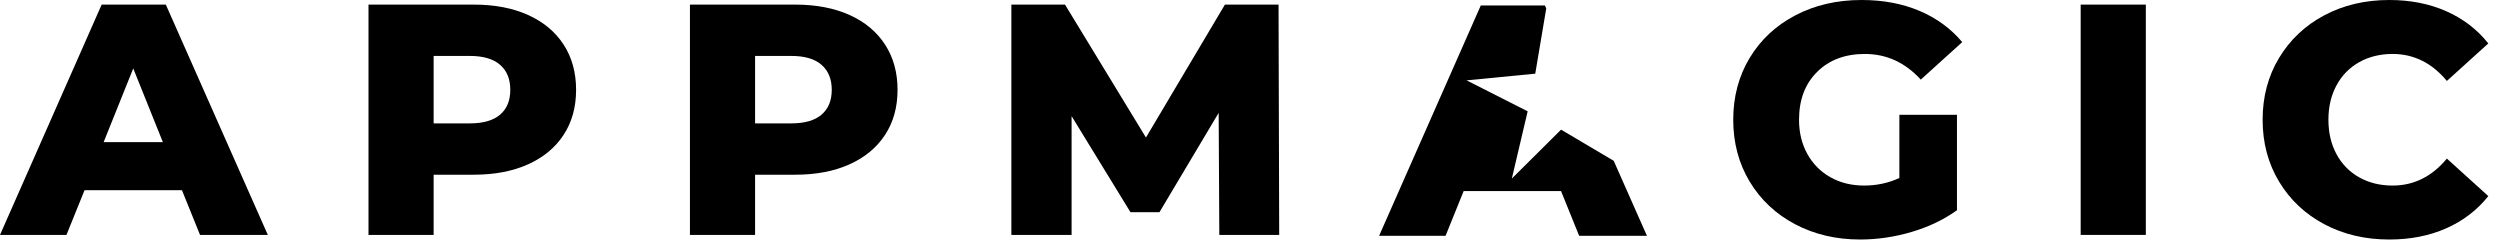
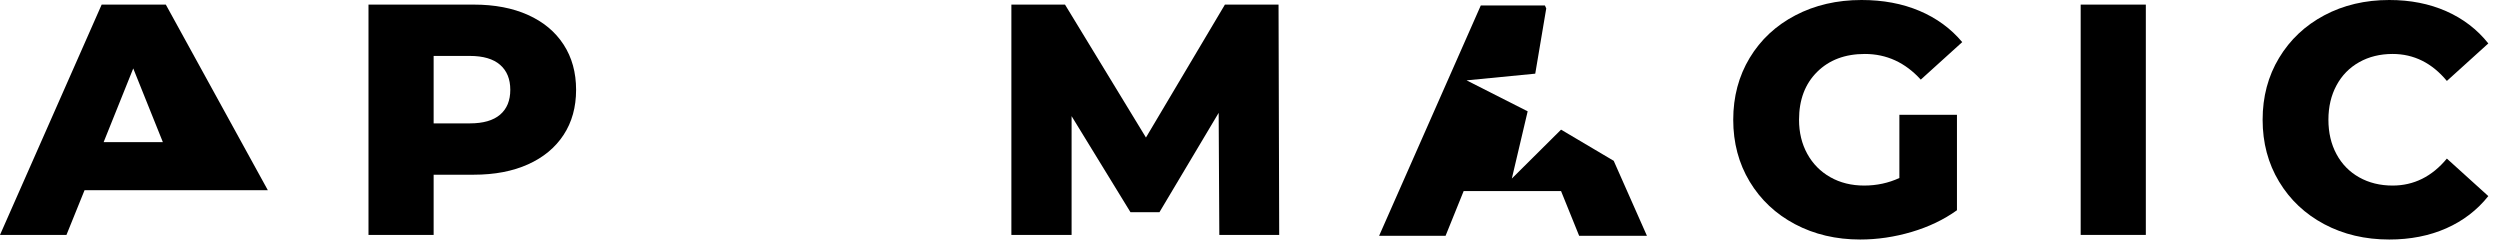
<svg xmlns="http://www.w3.org/2000/svg" width="290" height="28" viewBox="0 0 290 28" fill="none">
  <g clip-path="url(#clip0_9528_34051)">
    <path d="M220.328 13.32H227.007V24.388C225.481 25.482 223.725 26.321 221.74 26.907C219.755 27.492 217.772 27.784 215.787 27.784C212.988 27.784 210.468 27.193 208.23 26.01C205.992 24.827 204.236 23.179 202.963 21.067C201.692 18.955 201.055 16.564 201.055 13.892C201.055 11.221 201.692 8.829 202.963 6.717C204.236 4.605 206.004 2.958 208.268 1.775C210.533 0.592 213.091 0 215.94 0C218.434 0 220.672 0.42 222.657 1.259C224.642 2.099 226.295 3.308 227.618 4.885L222.81 9.236C221.002 7.251 218.84 6.259 216.32 6.259C214.032 6.259 212.186 6.952 210.788 8.339C209.388 9.726 208.688 11.577 208.688 13.892C208.688 15.368 209.006 16.685 209.642 17.842C210.279 19 211.168 19.903 212.314 20.552C213.459 21.201 214.77 21.525 216.244 21.525C217.696 21.525 219.056 21.233 220.328 20.648V13.32Z" fill="black" />
-     <path fill-rule="evenodd" clip-rule="evenodd" d="M7.709 27.25L9.809 22.06H21.105L23.204 27.25H31.067L19.235 0.534H11.793L0 27.25H7.709ZM15.457 7.938L18.892 16.487H12.022L15.457 7.938Z" fill="black" />
+     <path fill-rule="evenodd" clip-rule="evenodd" d="M7.709 27.25L9.809 22.06H21.105H31.067L19.235 0.534H11.793L0 27.25H7.709ZM15.457 7.938L18.892 16.487H12.022L15.457 7.938Z" fill="black" />
    <path fill-rule="evenodd" clip-rule="evenodd" d="M54.958 0.534C57.375 0.534 59.474 0.935 61.255 1.737C63.036 2.538 64.41 3.683 65.377 5.171C66.344 6.66 66.827 8.409 66.827 10.419C66.827 12.429 66.344 14.172 65.377 15.648C64.41 17.123 63.036 18.262 61.255 19.064C59.474 19.865 57.375 20.266 54.958 20.266H50.302V27.25H42.745V0.534H54.958ZM58.011 13.301C57.222 13.975 56.052 14.312 54.5 14.312H50.302V6.488H54.5C56.052 6.488 57.222 6.832 58.011 7.519C58.8 8.206 59.194 9.172 59.194 10.419C59.194 11.666 58.8 12.626 58.011 13.301Z" fill="black" />
-     <path fill-rule="evenodd" clip-rule="evenodd" d="M92.246 0.534C94.663 0.534 96.762 0.935 98.543 1.737C100.325 2.538 101.698 3.683 102.665 5.171C103.632 6.66 104.116 8.409 104.116 10.419C104.116 12.429 103.632 14.172 102.665 15.648C101.698 17.123 100.325 18.262 98.543 19.064C96.762 19.865 94.663 20.266 92.246 20.266H87.59V27.25H80.033V0.534H92.246ZM95.299 13.301C94.511 13.975 93.34 14.312 91.788 14.312H87.59V6.488H91.788C93.34 6.488 94.511 6.832 95.299 7.519C96.088 8.206 96.483 9.172 96.483 10.419C96.483 11.666 96.088 12.626 95.299 13.301Z" fill="black" />
    <path d="M141.441 27.25L141.365 13.091L134.495 24.617H131.136L124.305 13.472V27.25H117.32V0.534H123.541L132.93 15.953L142.09 0.534H148.311L148.387 27.25H141.441Z" fill="black" />
    <path d="M169.785 22.161H181.081L183.181 27.352H191.044L187.191 18.654L181.083 15.039L175.373 20.712L177.209 12.913L170.122 9.321L178.089 8.545L179.364 0.98L179.211 0.636H171.77L159.977 27.352H167.686L169.785 22.161Z" fill="black" />
    <path d="M248.916 0.534H241.358V27.25H248.916V0.534Z" fill="black" />
    <path d="M277.157 27.784C274.359 27.784 271.846 27.193 269.62 26.01C267.394 24.827 265.643 23.179 264.372 21.067C263.099 18.955 262.464 16.564 262.464 13.892C262.464 11.221 263.099 8.829 264.372 6.717C265.643 4.605 267.394 2.958 269.62 1.775C271.846 0.592 274.359 0 277.157 0C279.6 0 281.8 0.433 283.761 1.298C285.719 2.163 287.348 3.409 288.645 5.038L283.837 9.389C282.106 7.302 280.006 6.259 277.539 6.259C276.089 6.259 274.797 6.577 273.664 7.213C272.532 7.849 271.655 8.746 271.032 9.904C270.408 11.062 270.096 12.391 270.096 13.892C270.096 15.393 270.408 16.723 271.032 17.881C271.655 19.038 272.532 19.935 273.664 20.571C274.797 21.207 276.089 21.525 277.539 21.525C280.006 21.525 282.106 20.482 283.837 18.396L288.645 22.747C287.348 24.375 285.719 25.622 283.761 26.487C281.8 27.352 279.6 27.784 277.157 27.784Z" fill="black" />
  </g>
  <defs>
    <clipPath id="clip0_9528_34051">
      <rect width="290" height="27.784" fill="white" />
    </clipPath>
  </defs>
</svg>